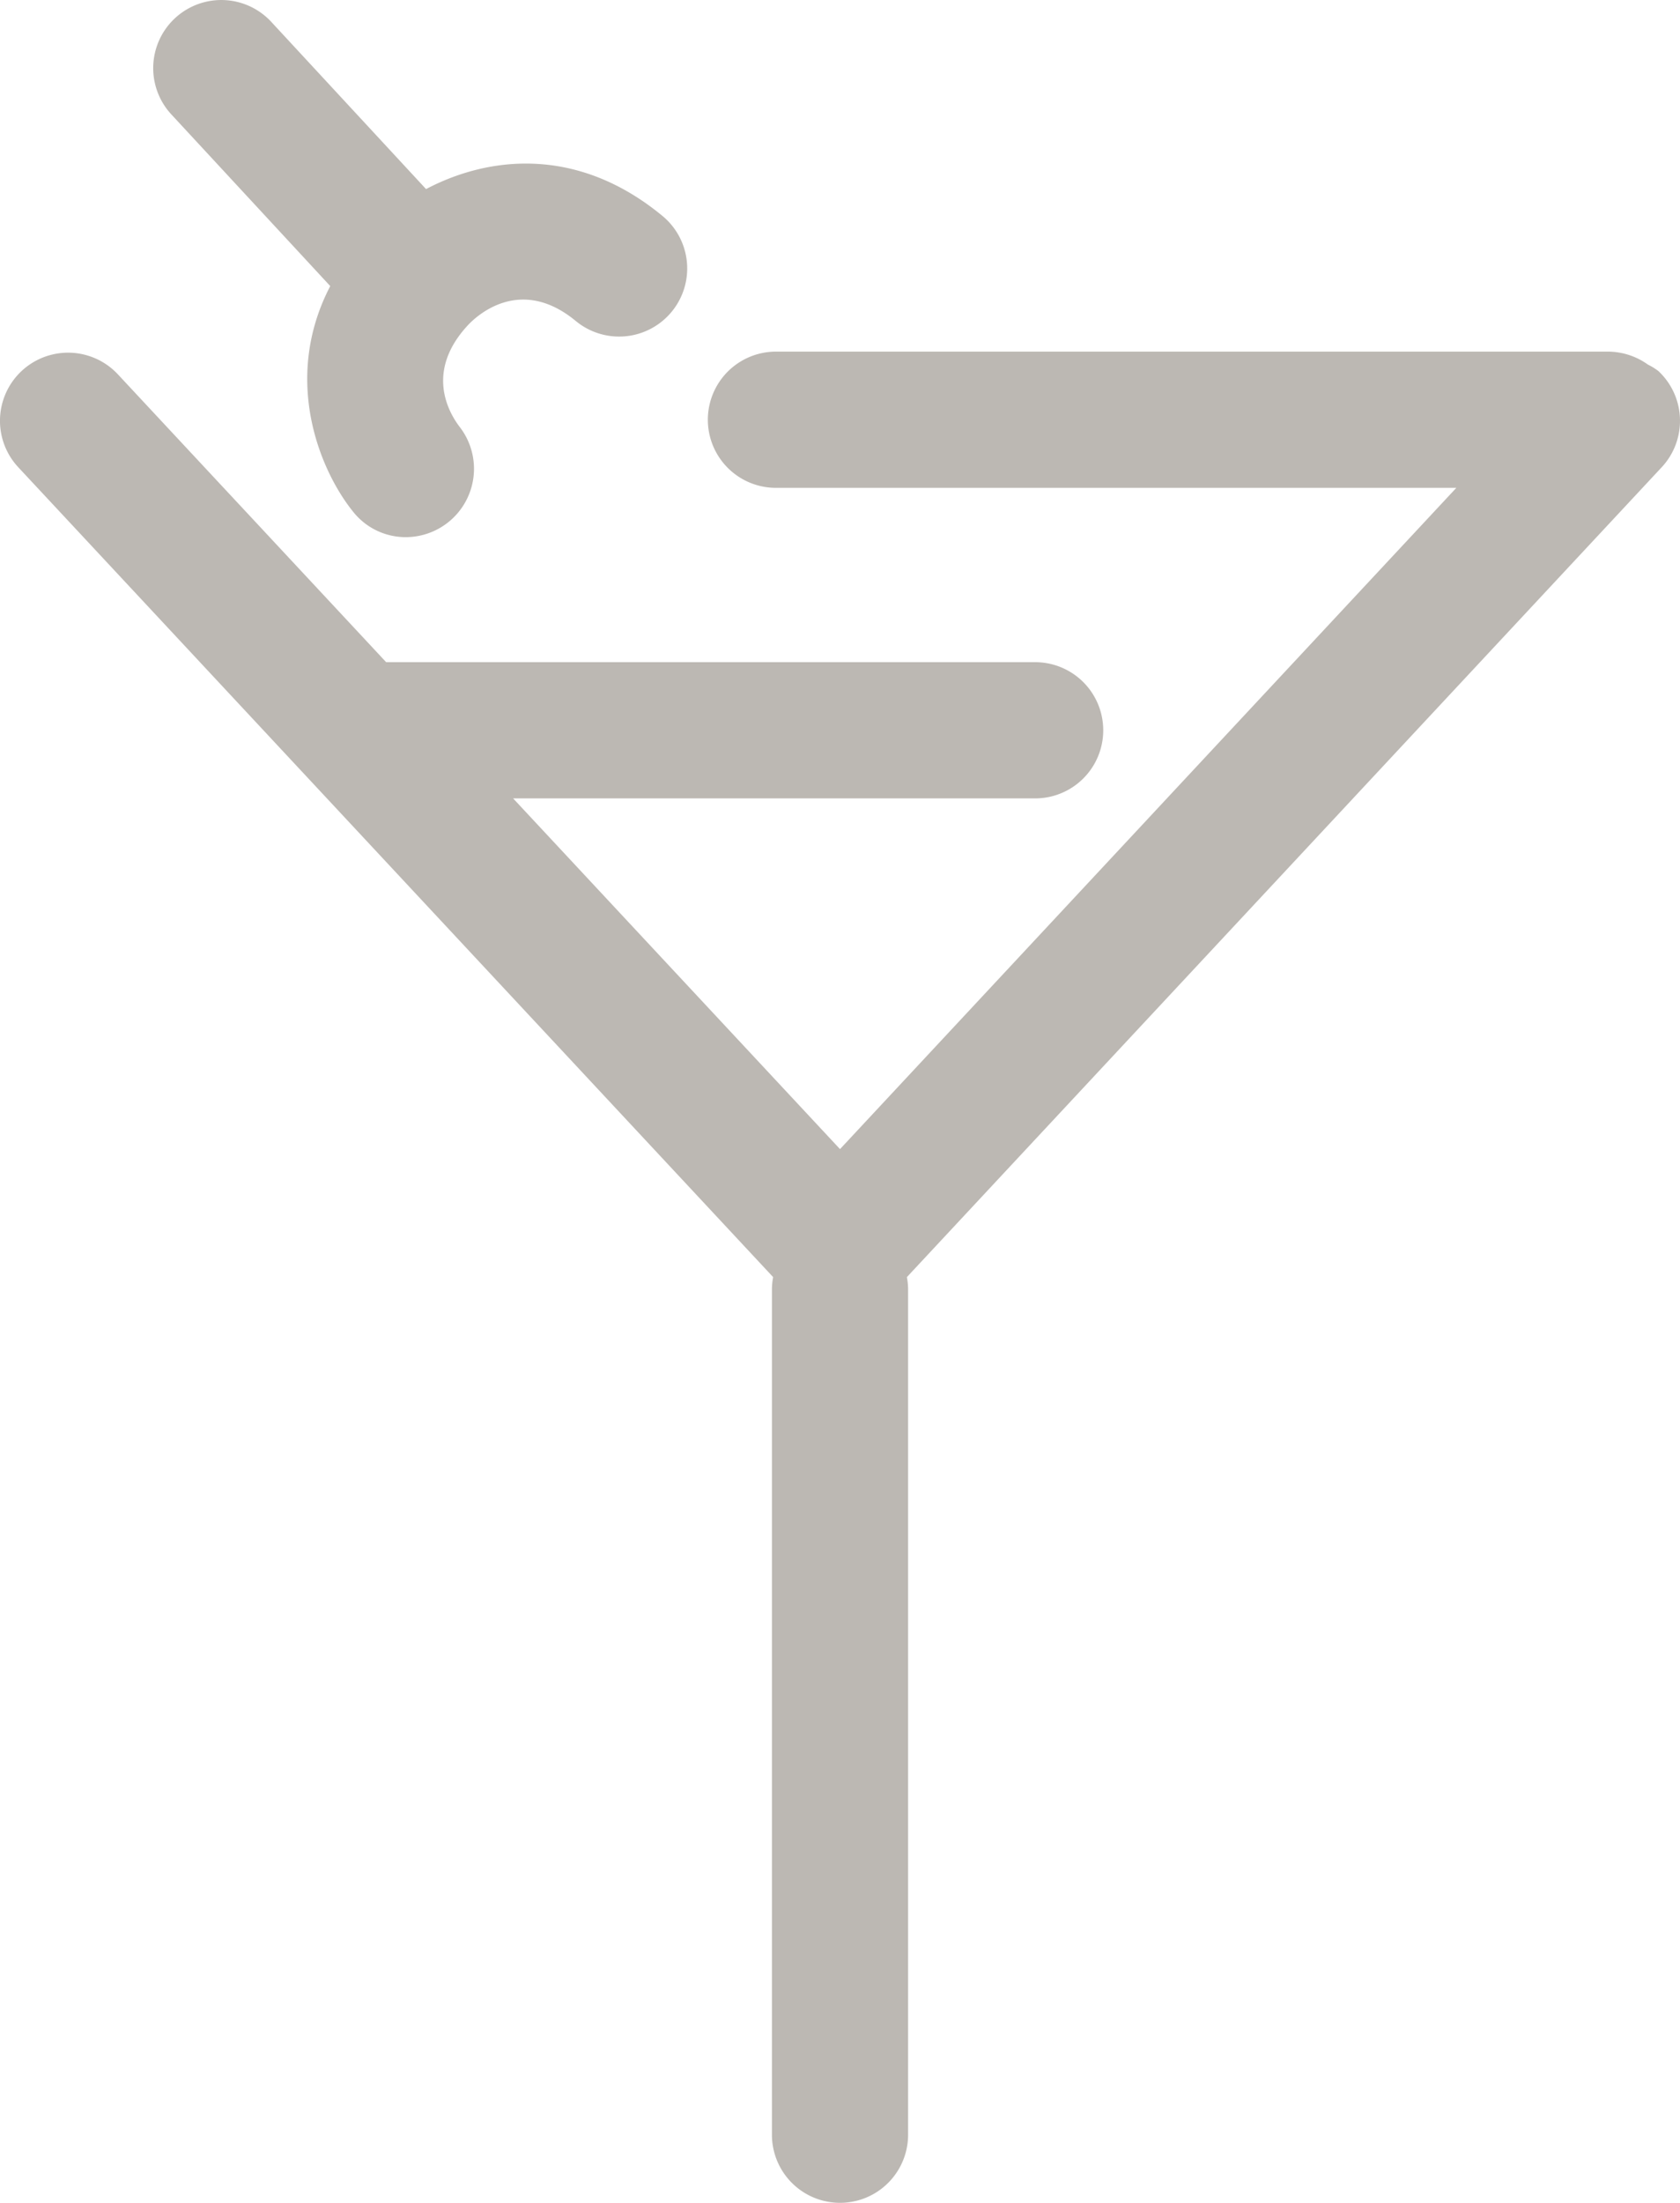
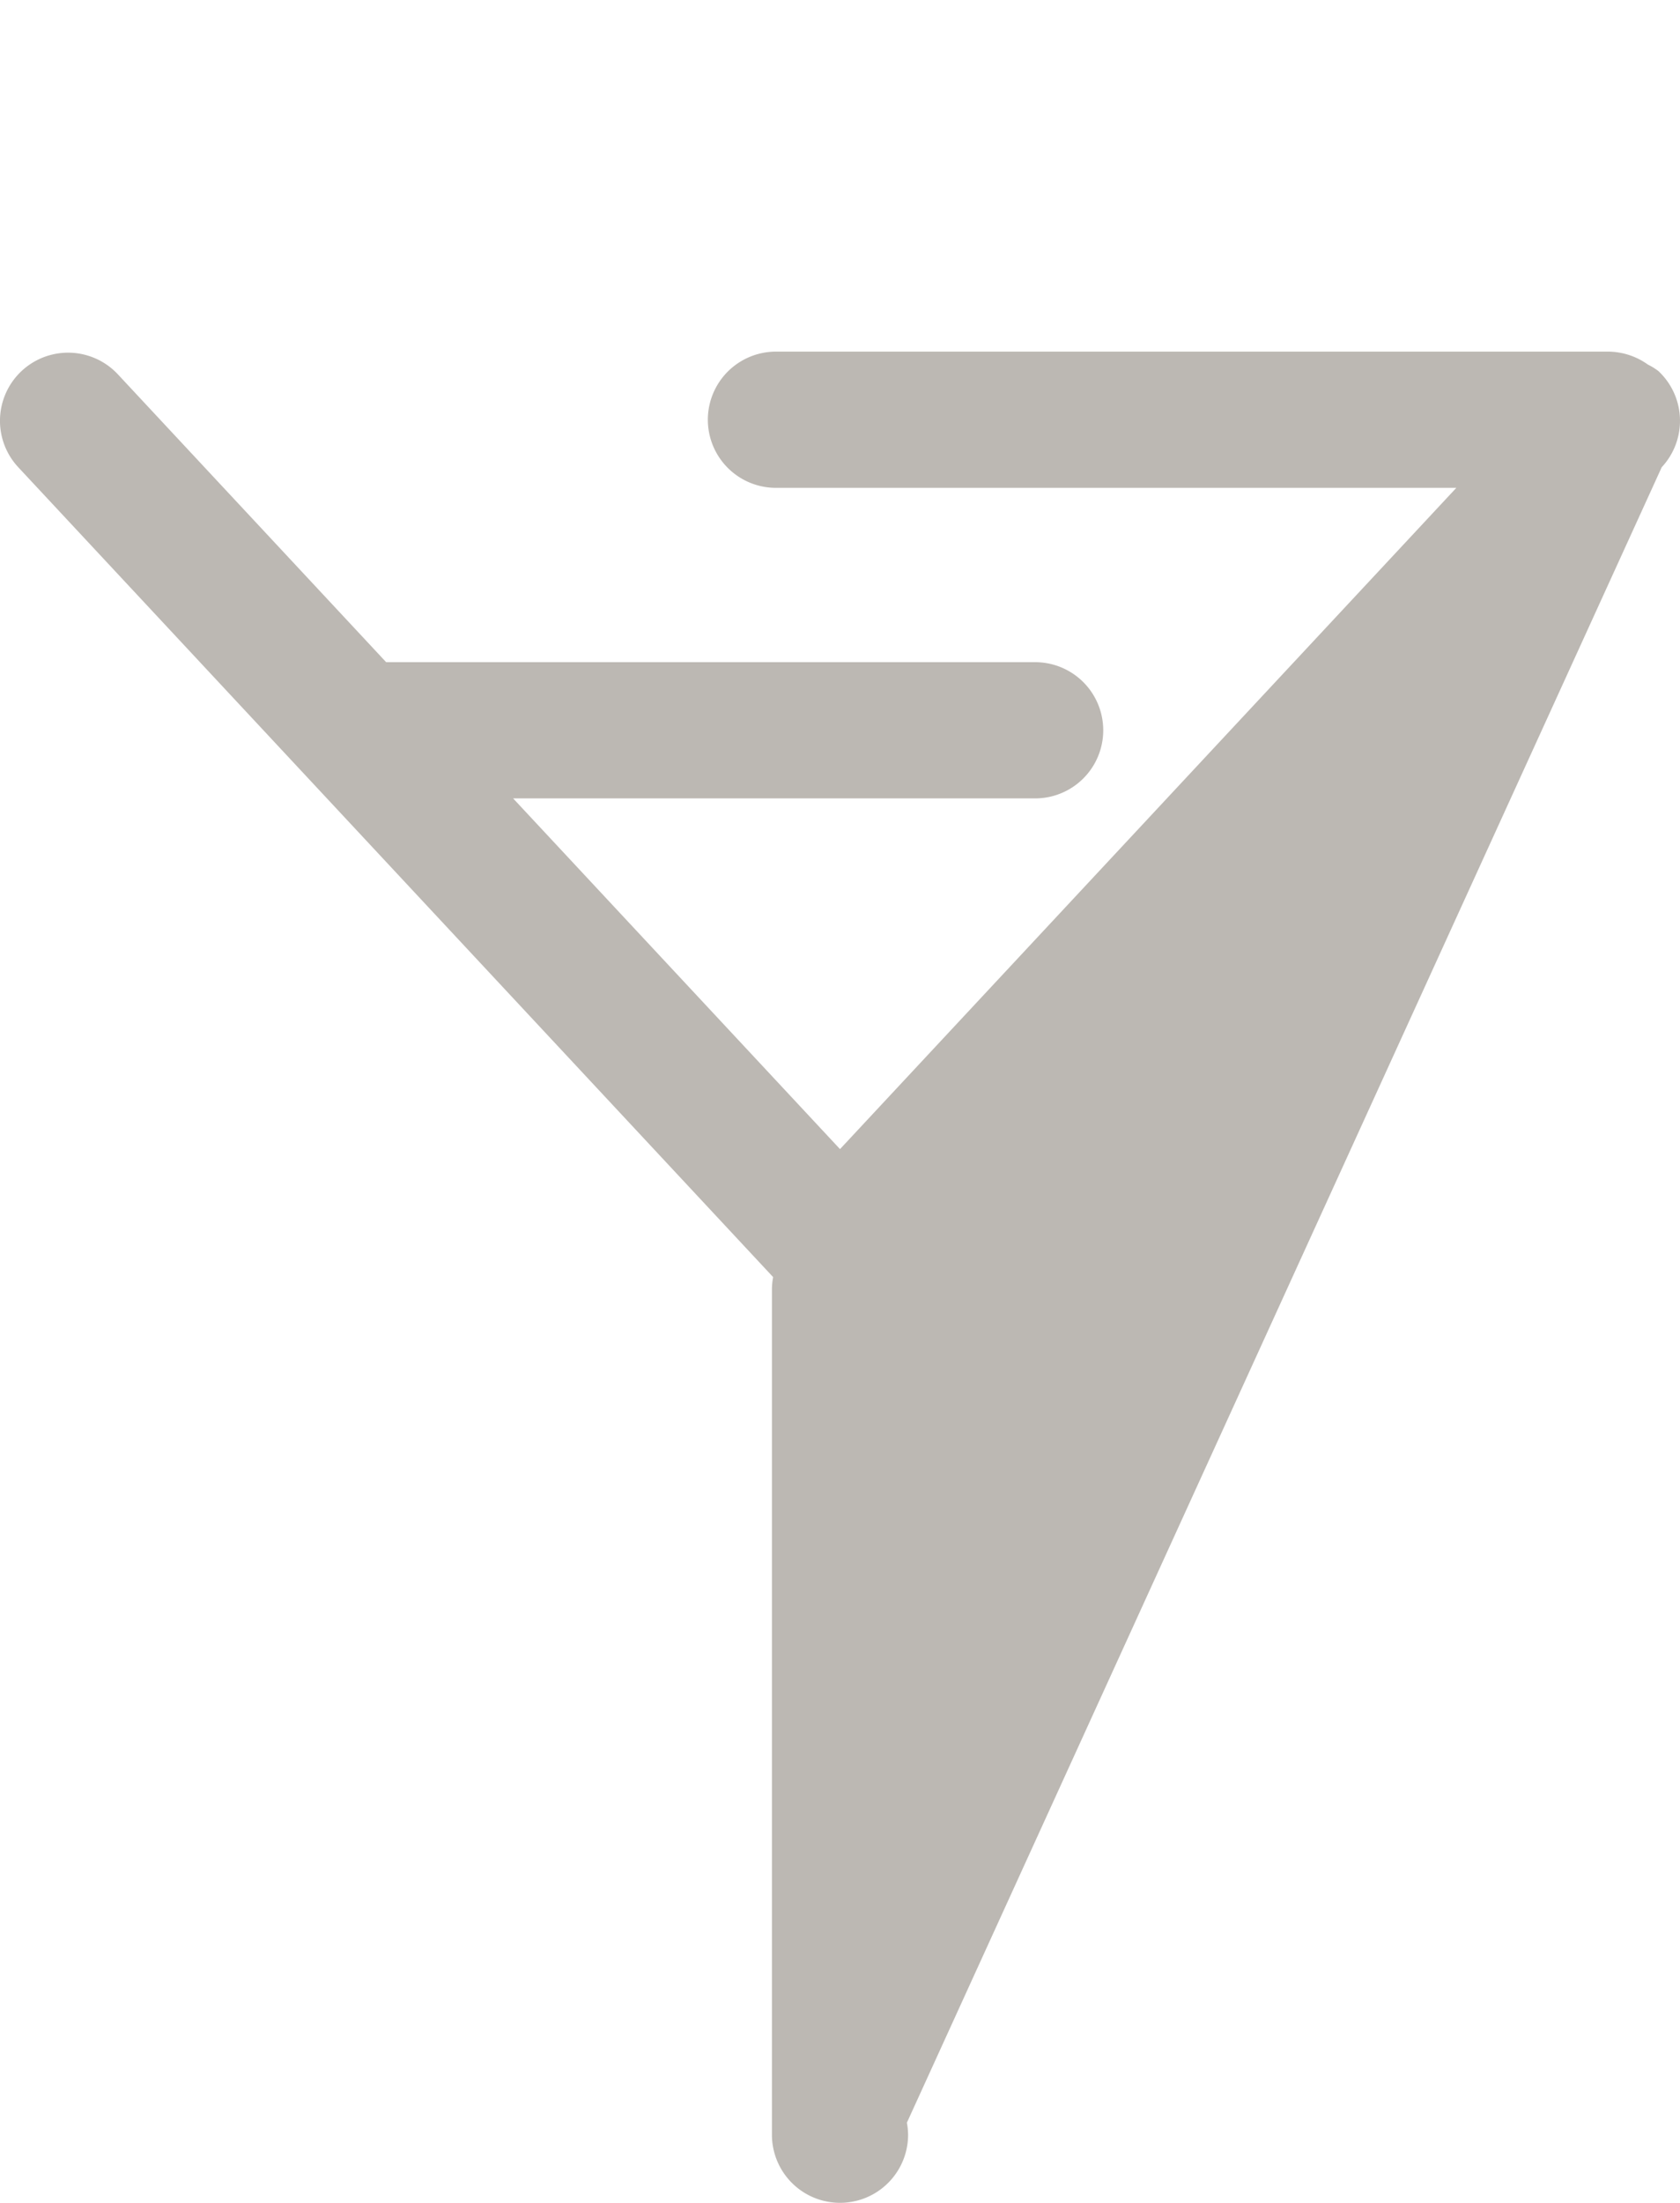
<svg xmlns="http://www.w3.org/2000/svg" id="Ebene_1" data-name="Ebene 1" width="376.775" height="493.839" viewBox="0 0 376.775 493.839">
  <defs>
    <style>.cls-1{fill:#bcb8b3;}</style>
  </defs>
-   <path class="cls-1" d="M371.918,83.175a14.472,14.472,0,0,0-2.346-1.444,15.423,15.423,0,0,0-8.891-2.9H174.017a15.268,15.268,0,1,0,0,30.536H326.612L188.39,257.613l-73.312-78.626H232.156a15.268,15.268,0,1,0,0-30.536h-145.55L26.436,83.92A15.272,15.272,0,0,0,4.101,104.755L173.393,286.309a15.225,15.225,0,0,0-.271,2.694V478.571a15.268,15.268,0,1,0,30.536,0V289.004a15.225,15.225,0,0,0-.271-2.695L372.674,104.745A15.257,15.257,0,0,0,371.918,83.175Z" />
-   <path class="cls-1" d="M74.065,64.135c-10.937,20.997-2.22,41.592,5.253,50.739a15.033,15.033,0,0,0,11.68,5.547,15.328,15.328,0,0,0,12.112-24.691c-2.629-3.439-7.709-12.544,1.814-22.812,1.839-1.978,11.655-11.322,24.209-.954a15.269,15.269,0,1,0,19.433-23.558c-18.958-15.651-38.853-13.477-53.015-6.018L60.834,4.897A15.27,15.27,0,0,0,38.429,25.652Z" />
+   <path class="cls-1" d="M371.918,83.175a14.472,14.472,0,0,0-2.346-1.444,15.423,15.423,0,0,0-8.891-2.9H174.017a15.268,15.268,0,1,0,0,30.536H326.612L188.39,257.613l-73.312-78.626H232.156a15.268,15.268,0,1,0,0-30.536h-145.55L26.436,83.92A15.272,15.272,0,0,0,4.101,104.755L173.393,286.309a15.225,15.225,0,0,0-.271,2.694V478.571a15.268,15.268,0,1,0,30.536,0a15.225,15.225,0,0,0-.271-2.695L372.674,104.745A15.257,15.257,0,0,0,371.918,83.175Z" />
</svg>